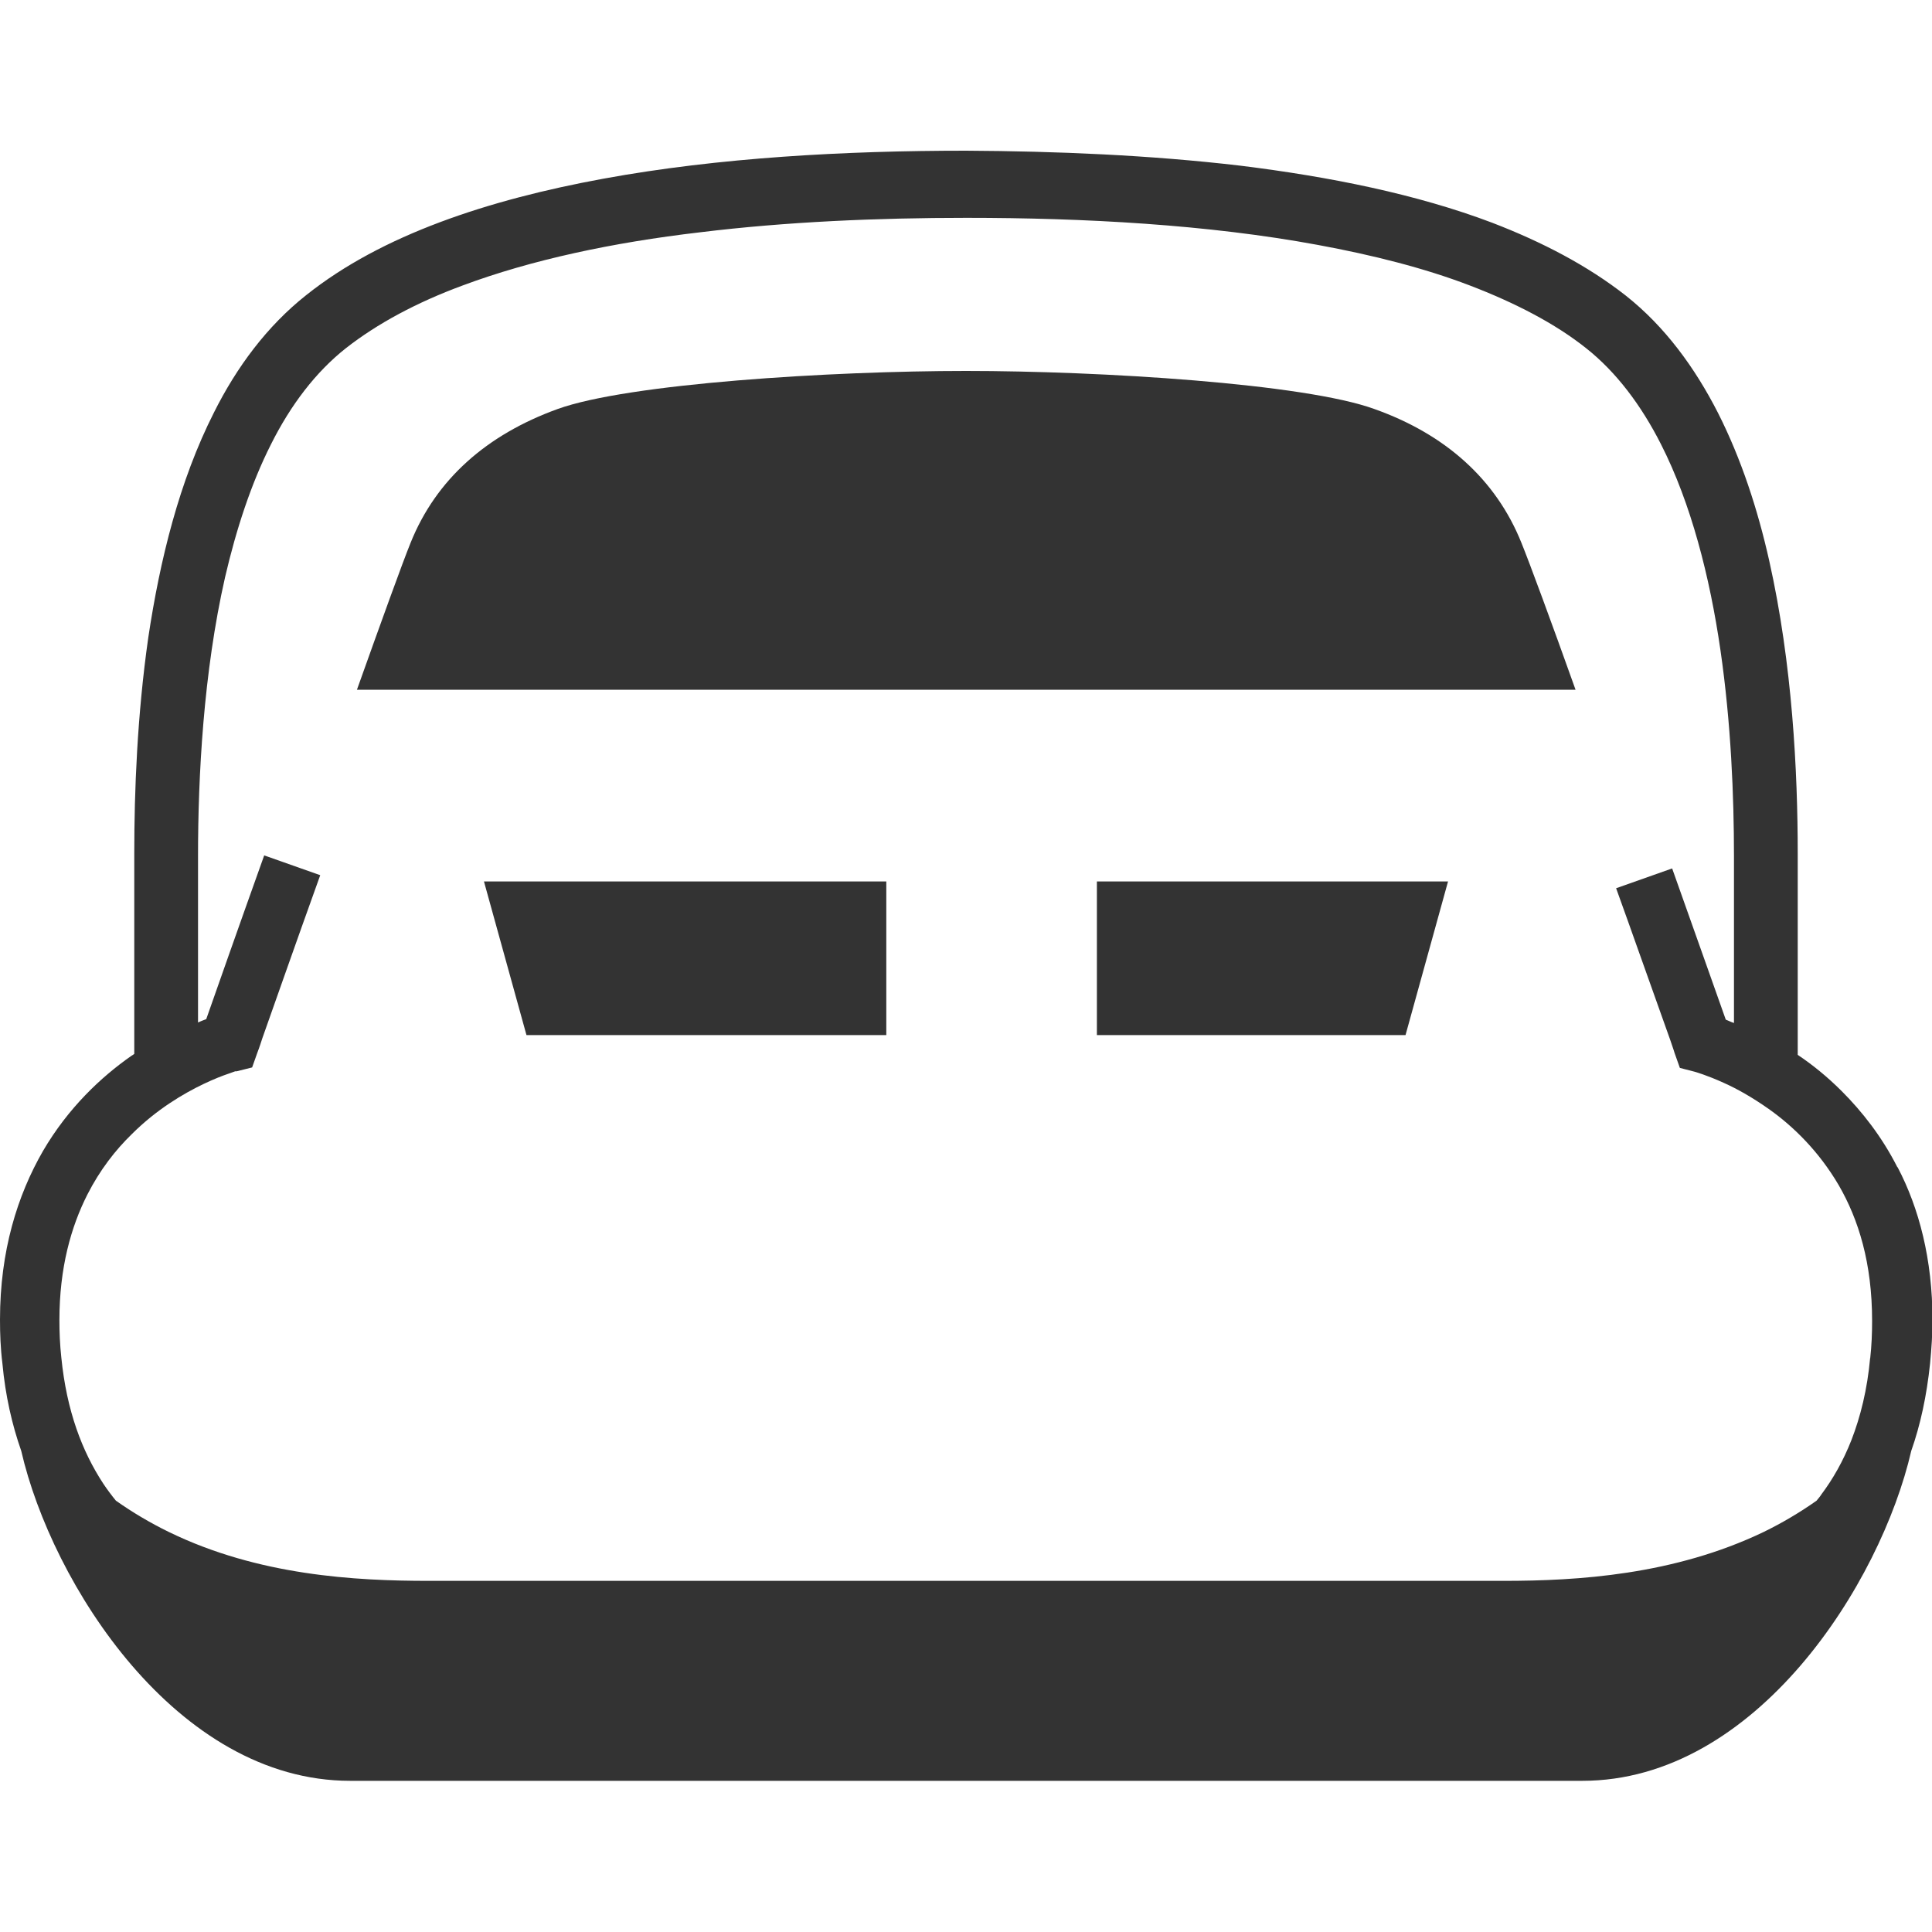
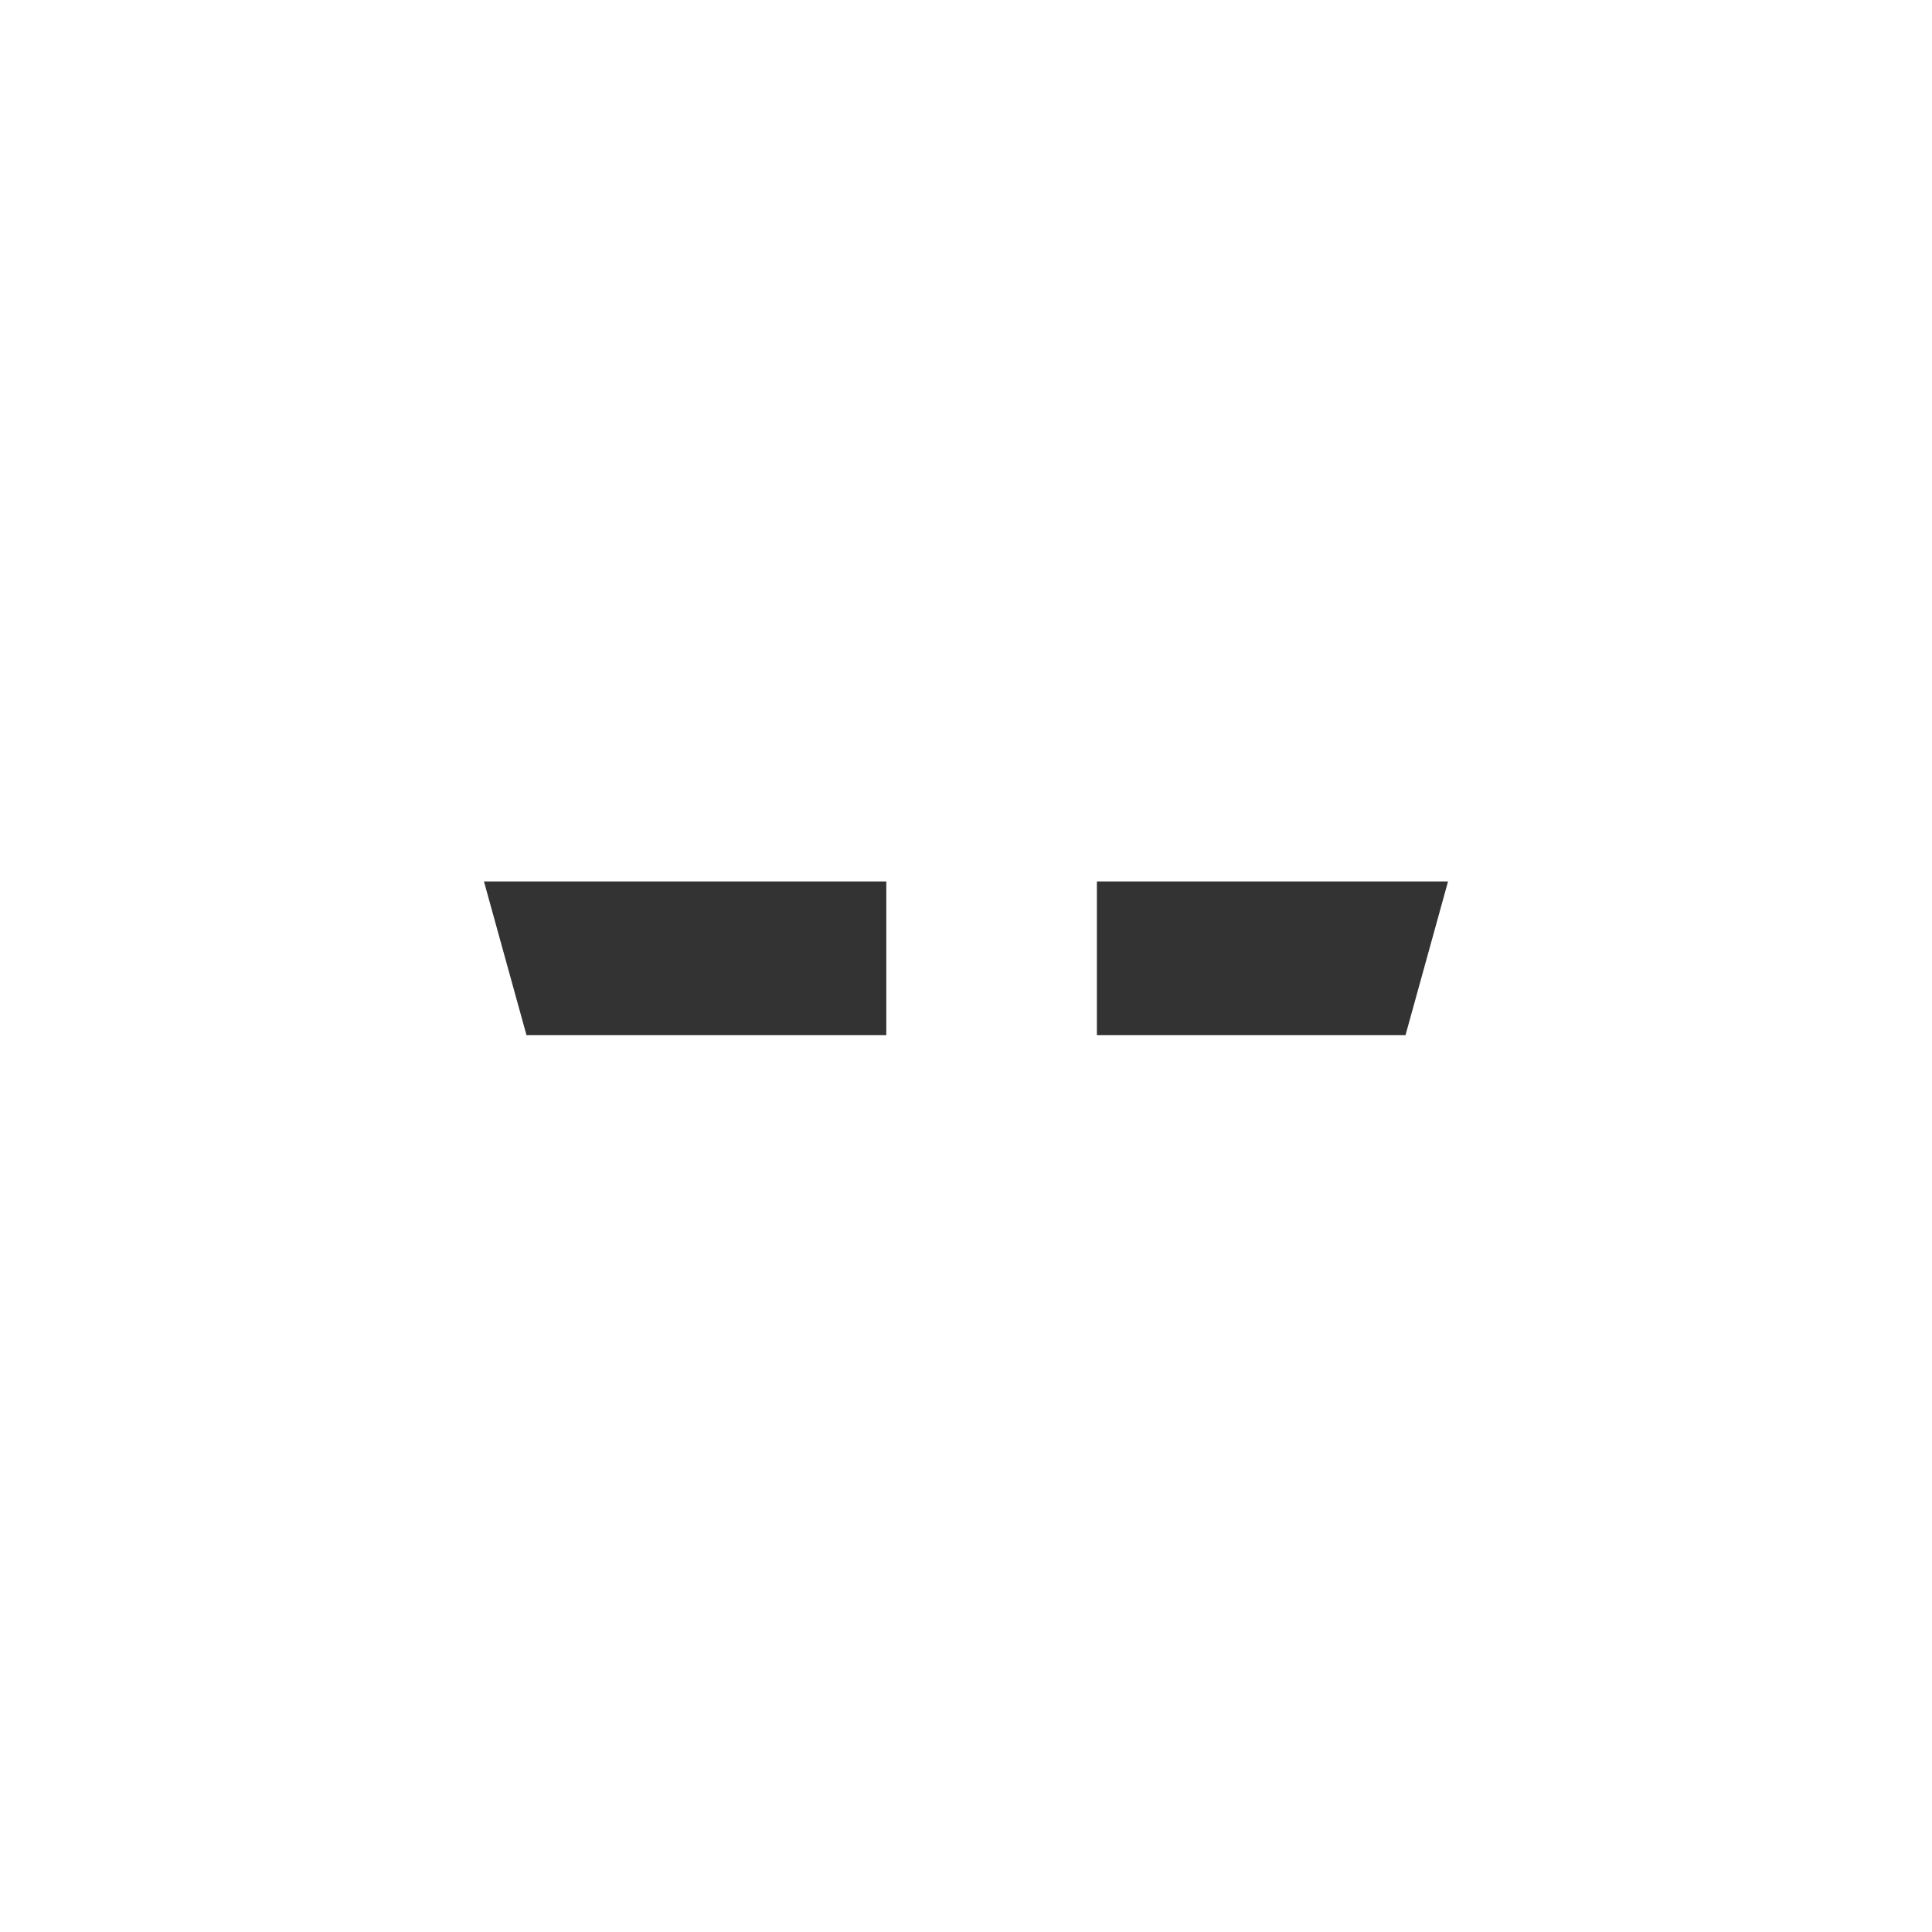
<svg xmlns="http://www.w3.org/2000/svg" id="_レイヤー_2" width="40" height="40" viewBox="0 0 40 40">
  <defs>
    <style>.cls-1{fill:none;}.cls-2{fill:#333;}</style>
  </defs>
  <g id="_レイヤー_1-2">
-     <path class="cls-2" d="m39.28,24.16c-.32-.63-.73-1.15-1.15-1.57-.3-.3-.61-.55-.91-.75v-4.16c0-1.7-.11-3.93-.59-6.07-.24-1.07-.58-2.11-1.06-3.06-.48-.94-1.1-1.79-1.91-2.43-.79-.62-1.73-1.11-2.77-1.51-1.56-.59-3.35-.95-5.21-1.18-1.87-.22-3.81-.3-5.68-.31-2.49,0-5.11.14-7.51.58-1.2.22-2.34.51-3.38.9-1.04.39-1.98.88-2.77,1.51-.81.64-1.44,1.49-1.91,2.43-.72,1.42-1.12,3.06-1.36,4.66-.23,1.61-.29,3.18-.29,4.46v4.16s-.04.03-.06.04c-.63.44-1.31,1.08-1.83,1.97C.36,24.75,0,25.9,0,27.32,0,27.61.01,27.91.05,28.23c.06.66.2,1.27.39,1.81.63,2.74,3.21,6.83,6.81,6.83h25.51c3.6,0,6.18-4.09,6.81-6.83.19-.54.32-1.14.39-1.81.03-.31.05-.61.05-.9,0-1.26-.28-2.32-.72-3.16Zm-.56,3.95c-.06.66-.2,1.22-.39,1.71-.17.43-.38.8-.62,1.12-.03.05-.07.09-.1.13-.34.24-.71.46-1.1.65-1.86.89-3.85,1.01-5.38,1.01H8.88c-1.53,0-3.53-.11-5.38-1.01-.39-.19-.76-.41-1.1-.65-.09-.11-.18-.23-.26-.35-.44-.67-.76-1.51-.87-2.61-.03-.27-.04-.53-.04-.78,0-1.08.24-1.93.58-2.6.26-.51.58-.92.92-1.25.51-.51,1.07-.84,1.49-1.04.21-.1.39-.17.51-.21.06-.02.11-.04.14-.05.01,0,.03,0,.03,0h0s.32-.08.32-.08l.11-.31s.04-.1.1-.29c.2-.56.66-1.88,1.2-3.38l-1.16-.41c-.54,1.51-1,2.82-1.2,3.39-.05.02-.11.04-.17.07v-3.45c0-1.64.11-3.79.56-5.77.23-.99.54-1.94.95-2.75.41-.82.93-1.5,1.55-1.99.65-.51,1.47-.95,2.42-1.3,1.42-.53,3.11-.89,4.91-1.1,1.79-.22,3.69-.3,5.52-.3,2.44,0,5,.14,7.27.56,1.14.21,2.21.48,3.15.84.94.36,1.77.79,2.41,1.3.62.49,1.14,1.18,1.55,1.99.62,1.22,1.01,2.74,1.23,4.26.22,1.52.28,3.03.28,4.27v3.45c-.06-.02-.12-.05-.17-.07-.19-.53-.61-1.73-1.11-3.13l-1.16.41c.34.94.64,1.8.86,2.41.11.31.2.56.26.73.06.17.09.27.09.27l.11.31.31.08s.25.07.6.23c.27.12.59.3.93.54.51.36,1.04.88,1.45,1.58.41.71.69,1.61.69,2.81,0,.25-.01.51-.04.78Z" />
    <polygon class="cls-2" points="10.9 21.43 18.35 21.43 18.35 18.25 10.02 18.25 10.9 21.43" />
    <polygon class="cls-2" points="22.71 21.43 29.1 21.43 29.98 18.25 22.71 18.25 22.71 21.43" />
-     <path class="cls-2" d="m28.46,8.47c-1.45-.53-5.68-.79-8.46-.79s-7,.26-8.46.79c-1.46.53-2.51,1.45-3.04,2.77-.17.42-.6,1.61-1.11,3.04h25.23c-.51-1.43-.95-2.62-1.12-3.04-.53-1.32-1.58-2.25-3.04-2.77Z" />
    <rect class="cls-1" x="0" width="40" height="40" />
  </g>
</svg>